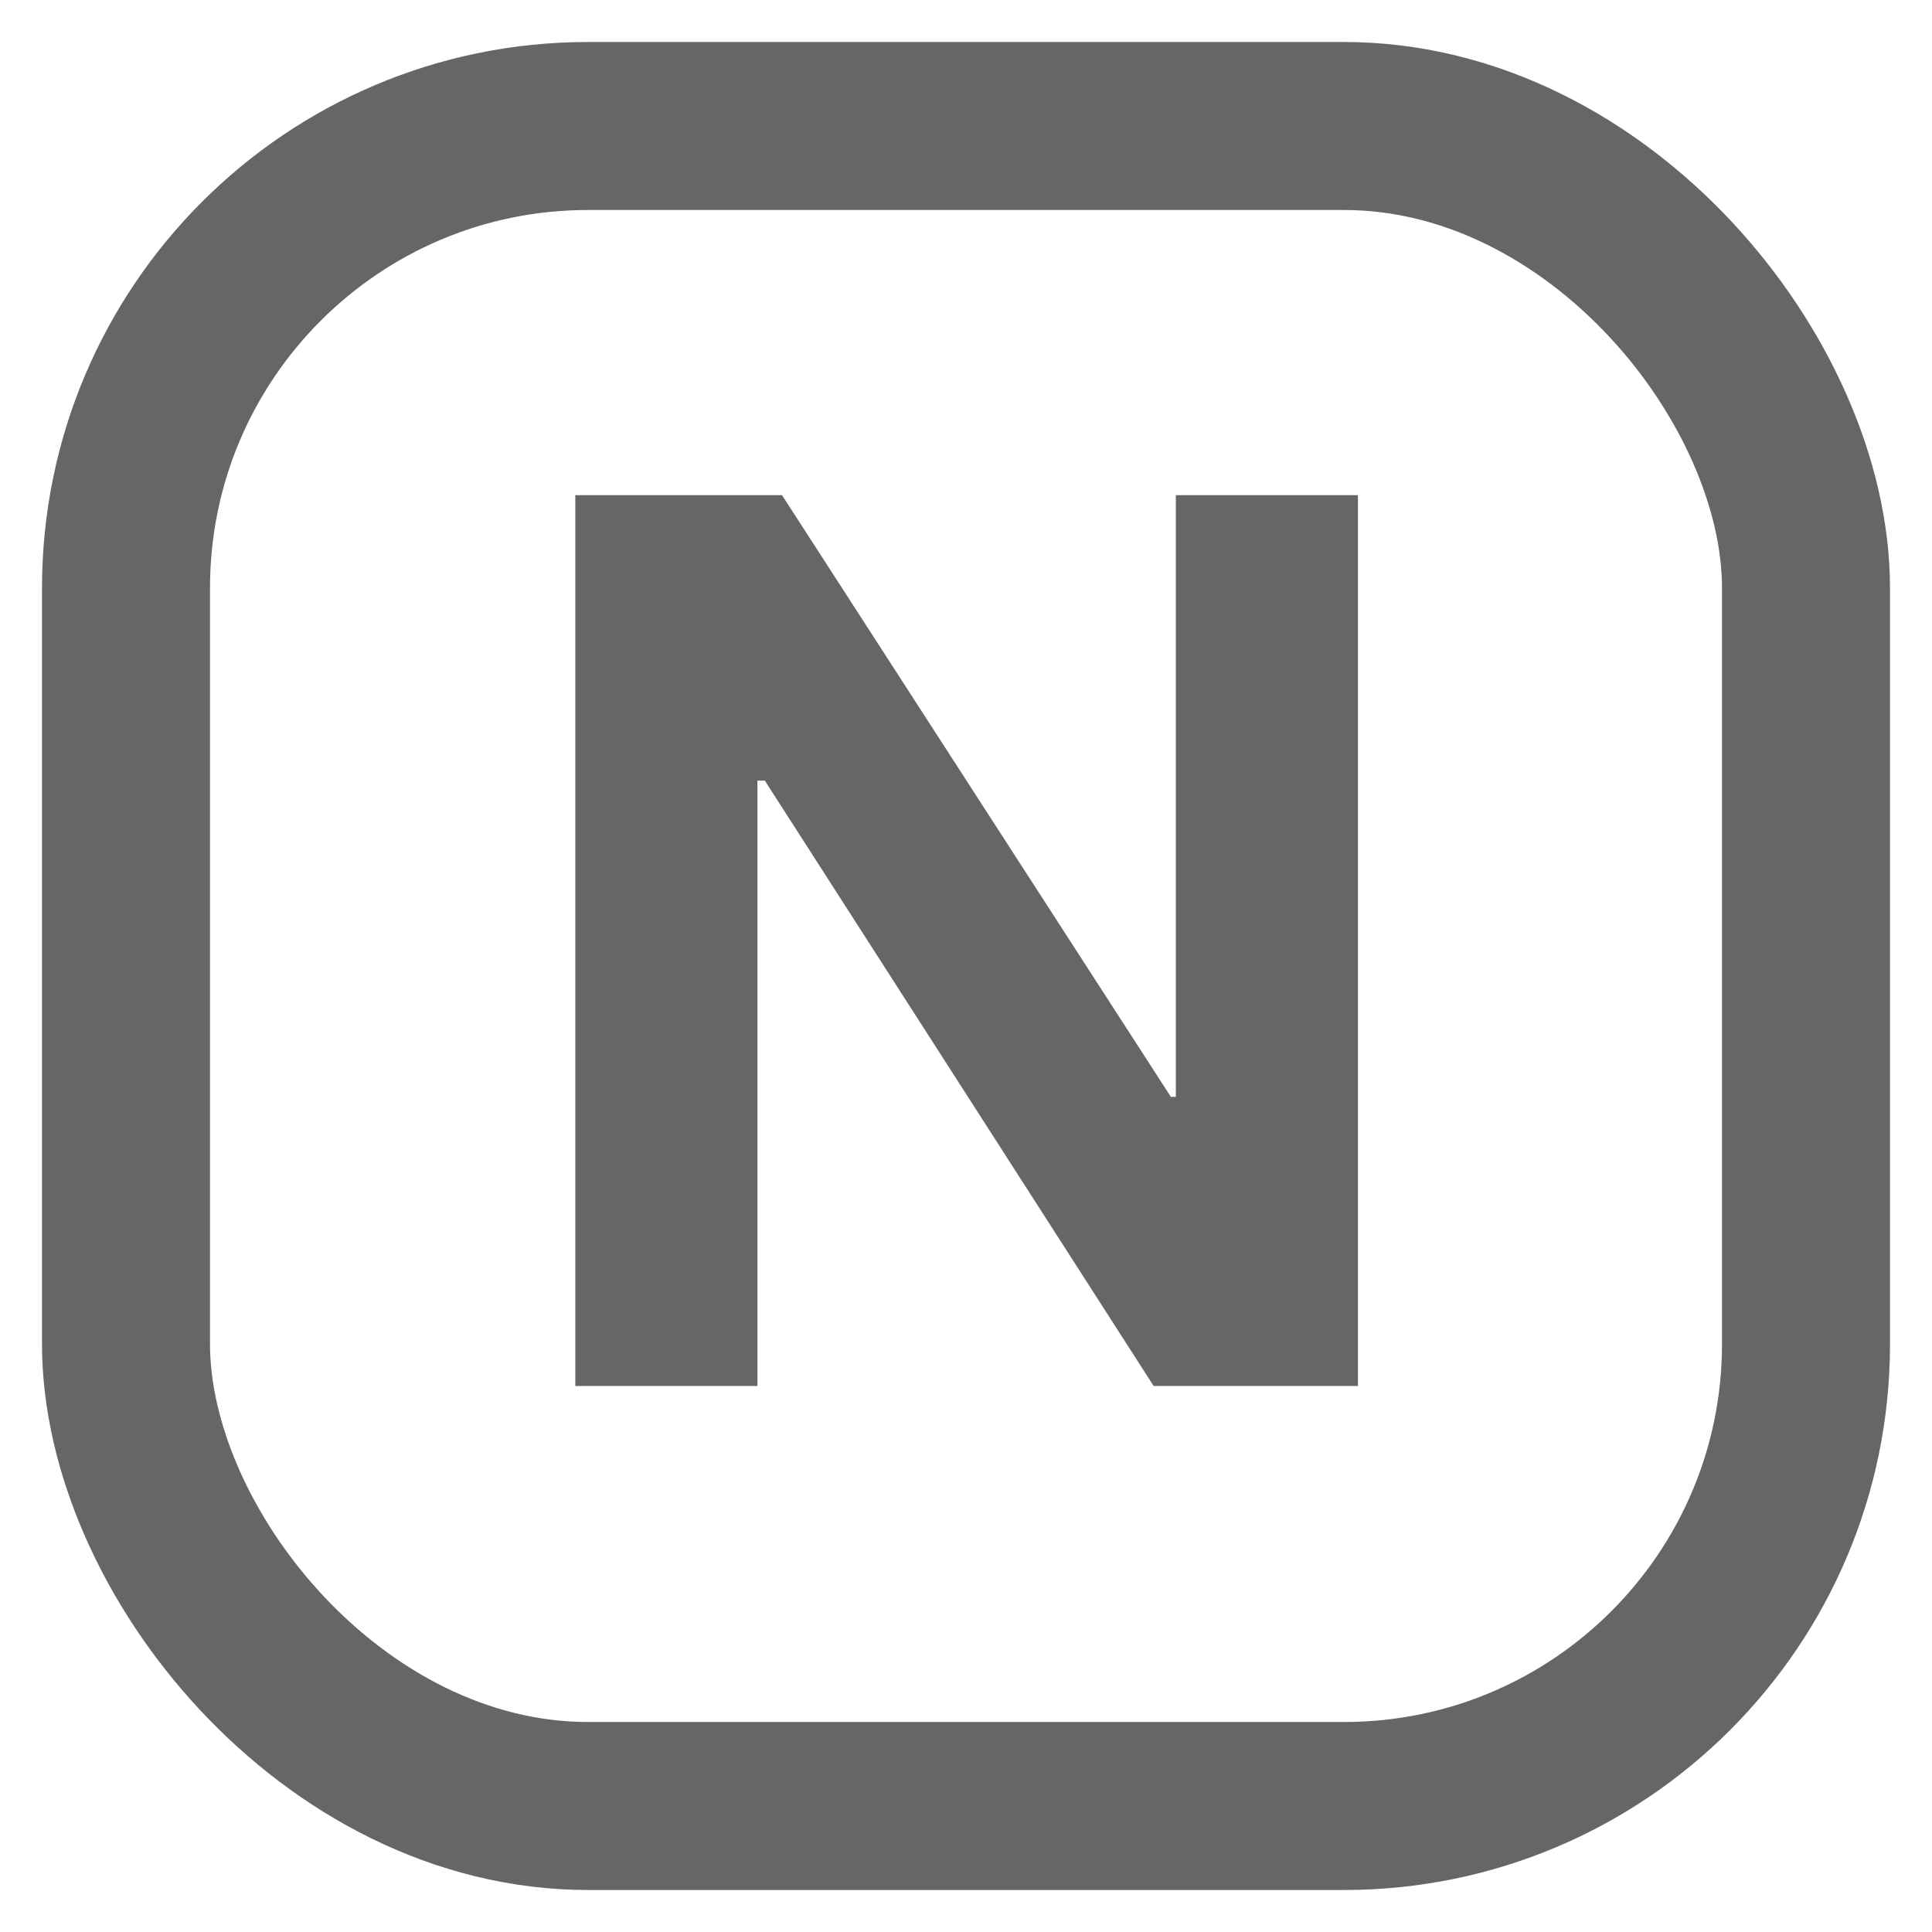
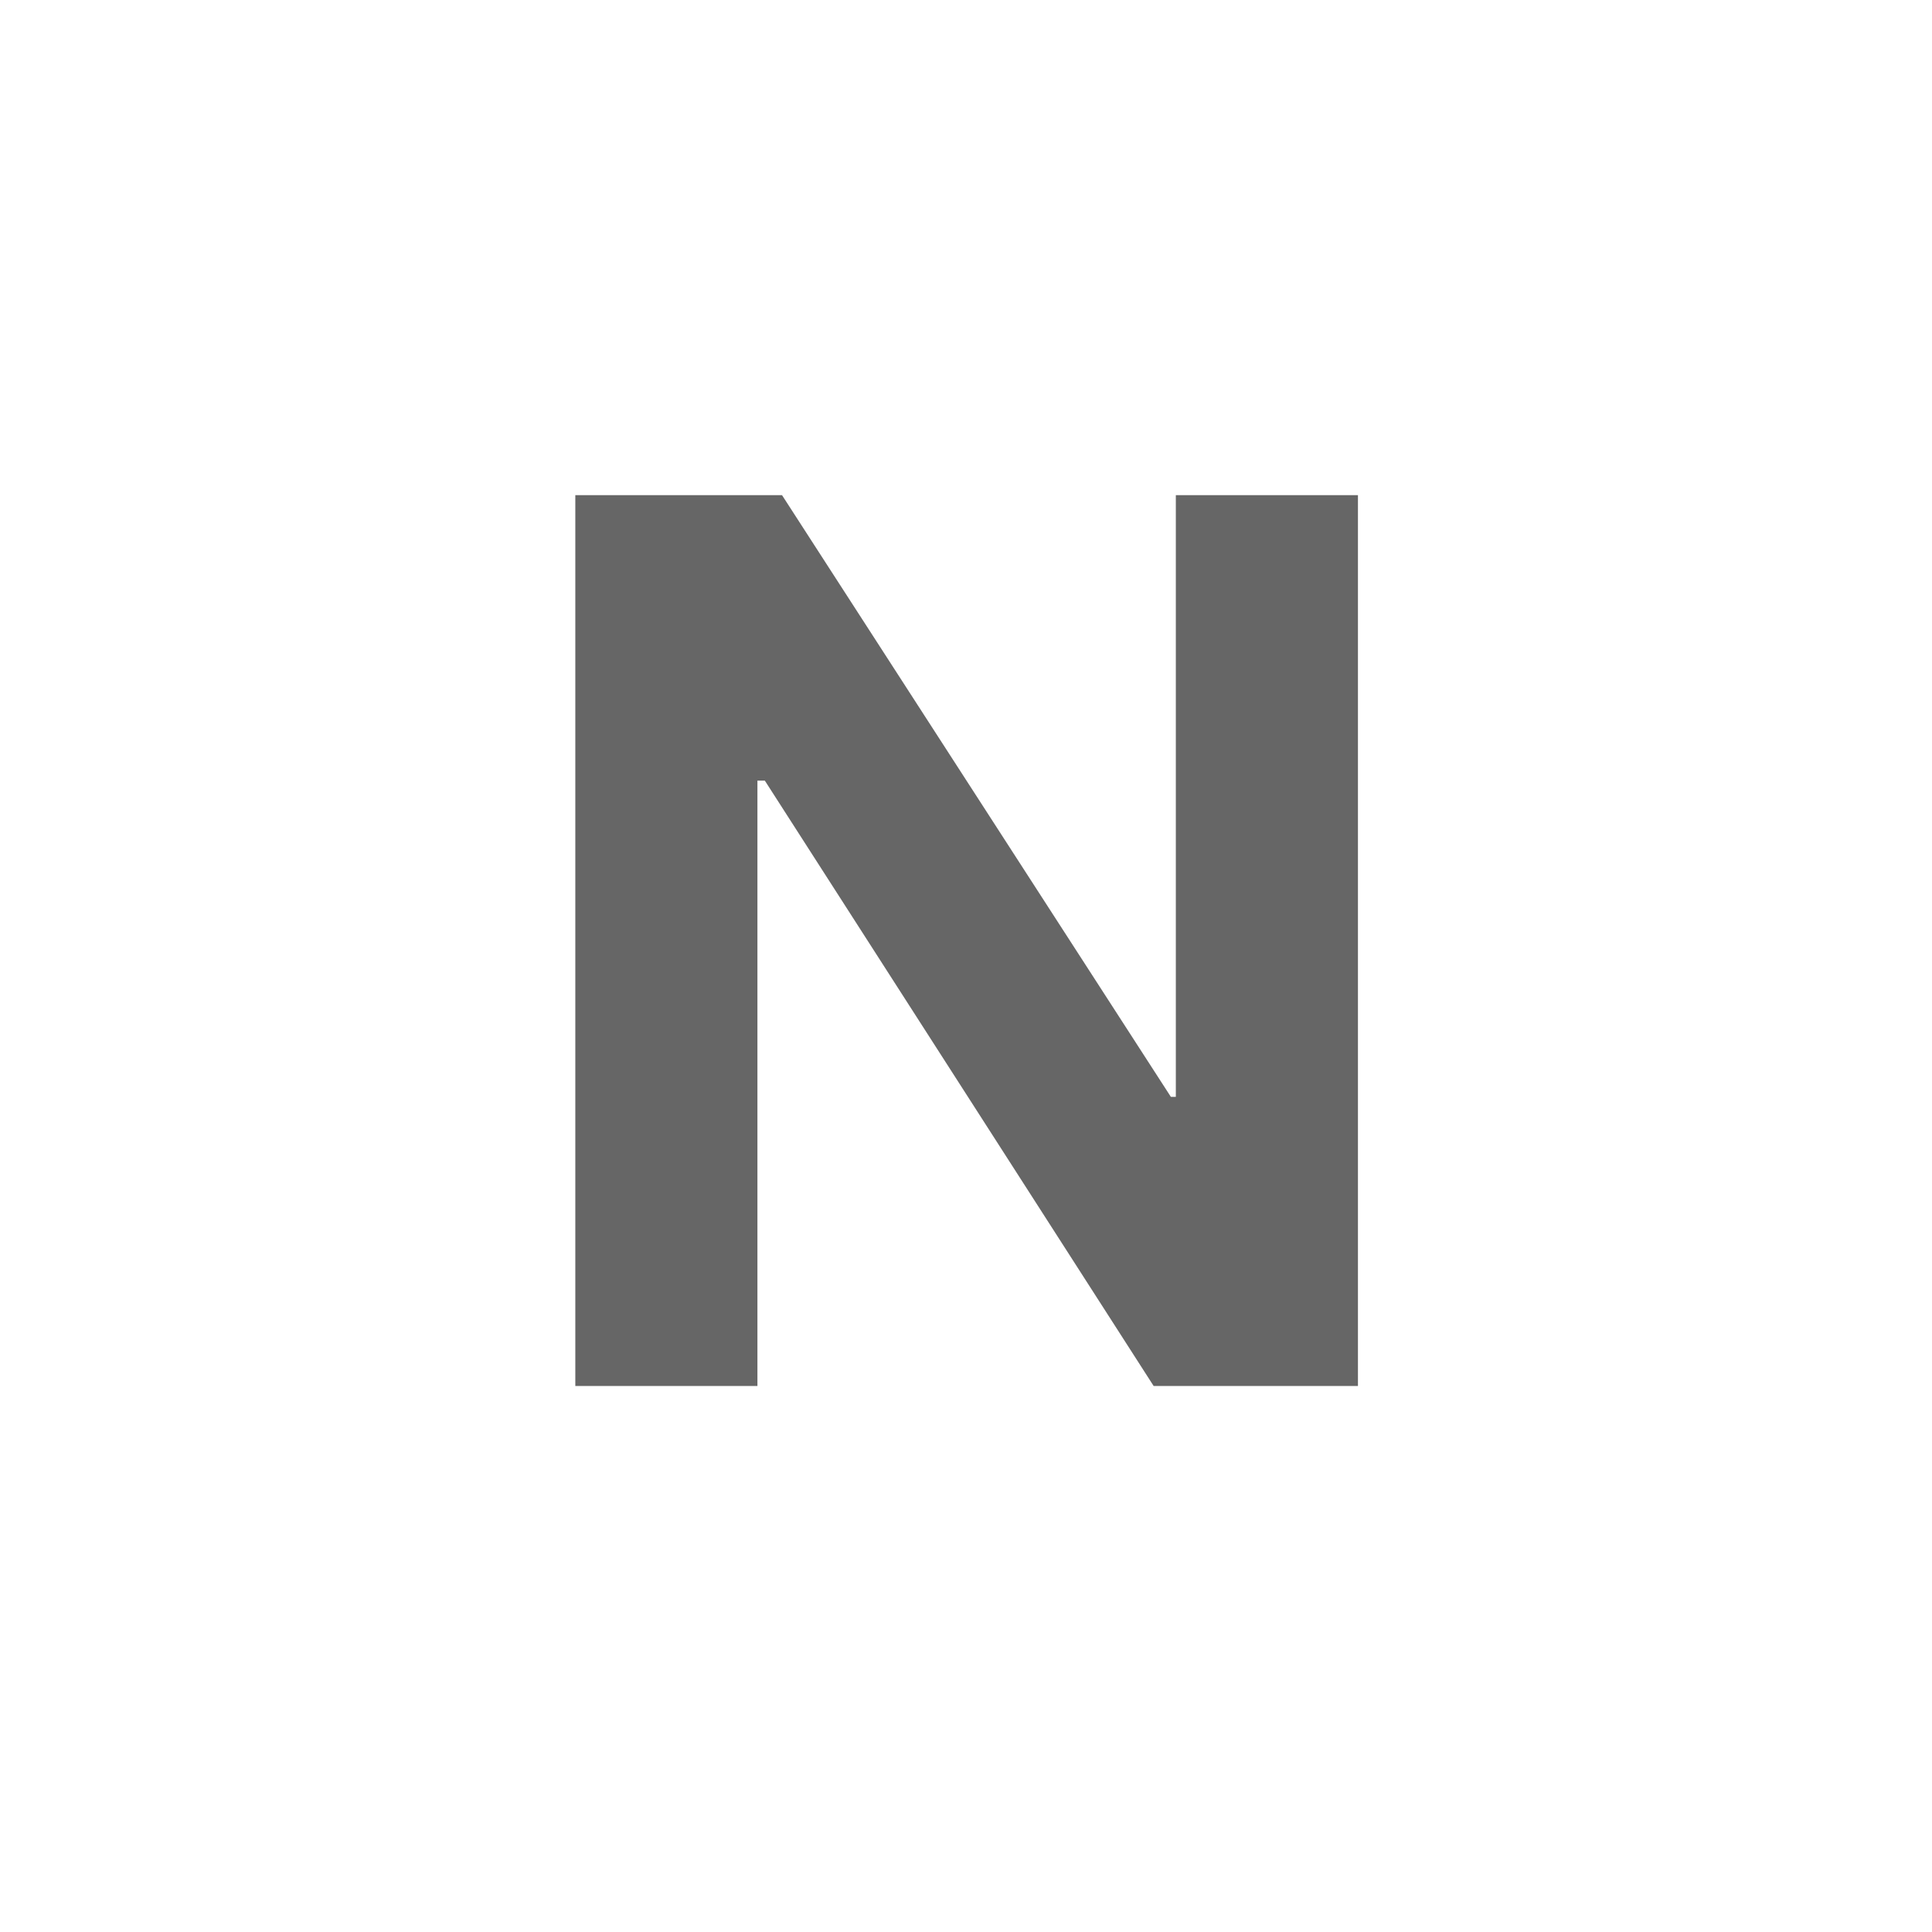
<svg xmlns="http://www.w3.org/2000/svg" width="23" height="23" viewBox="0 0 23 23" fill="none">
-   <rect x="1.5" y="1.5" width="20" height="20" rx="5.5" stroke="#666666" stroke-width="2" />
  <path d="M6.849 16.5V5.895H9.31L13.939 13.058H13.998V5.895H16.166V16.5H13.734L9.105 9.293H9.017V16.5H6.849Z" fill="#666666" />
</svg>